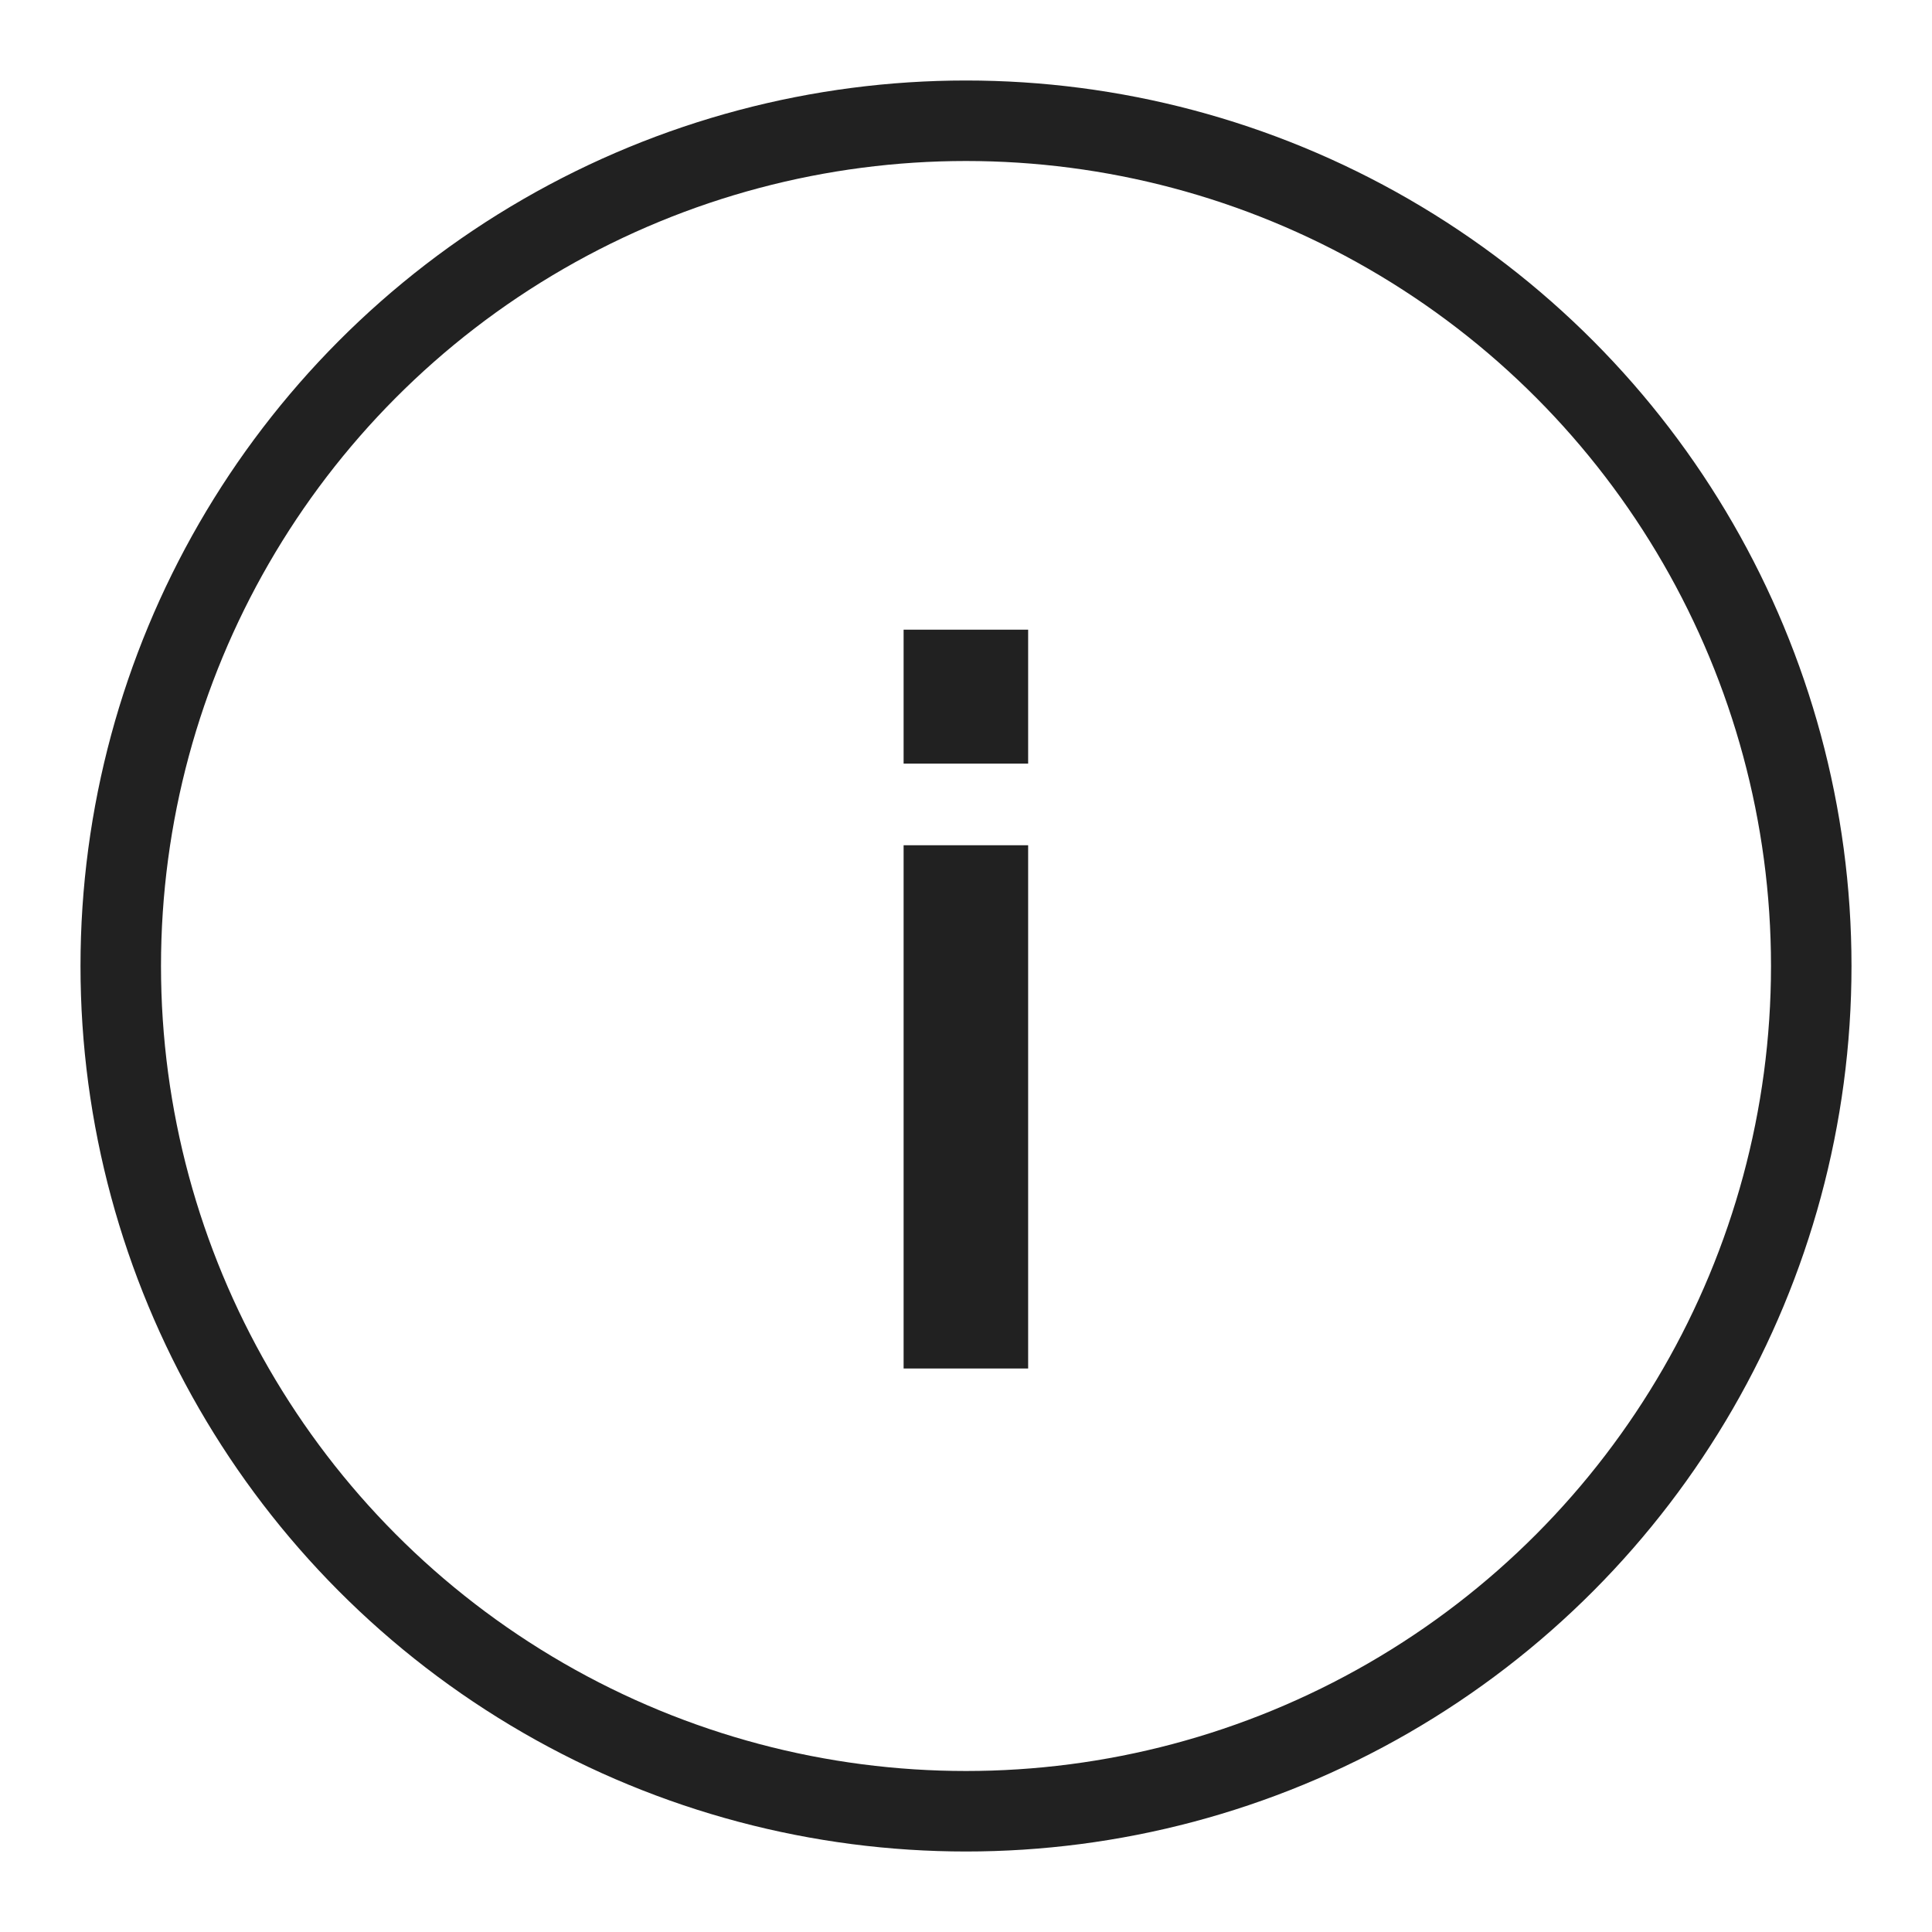
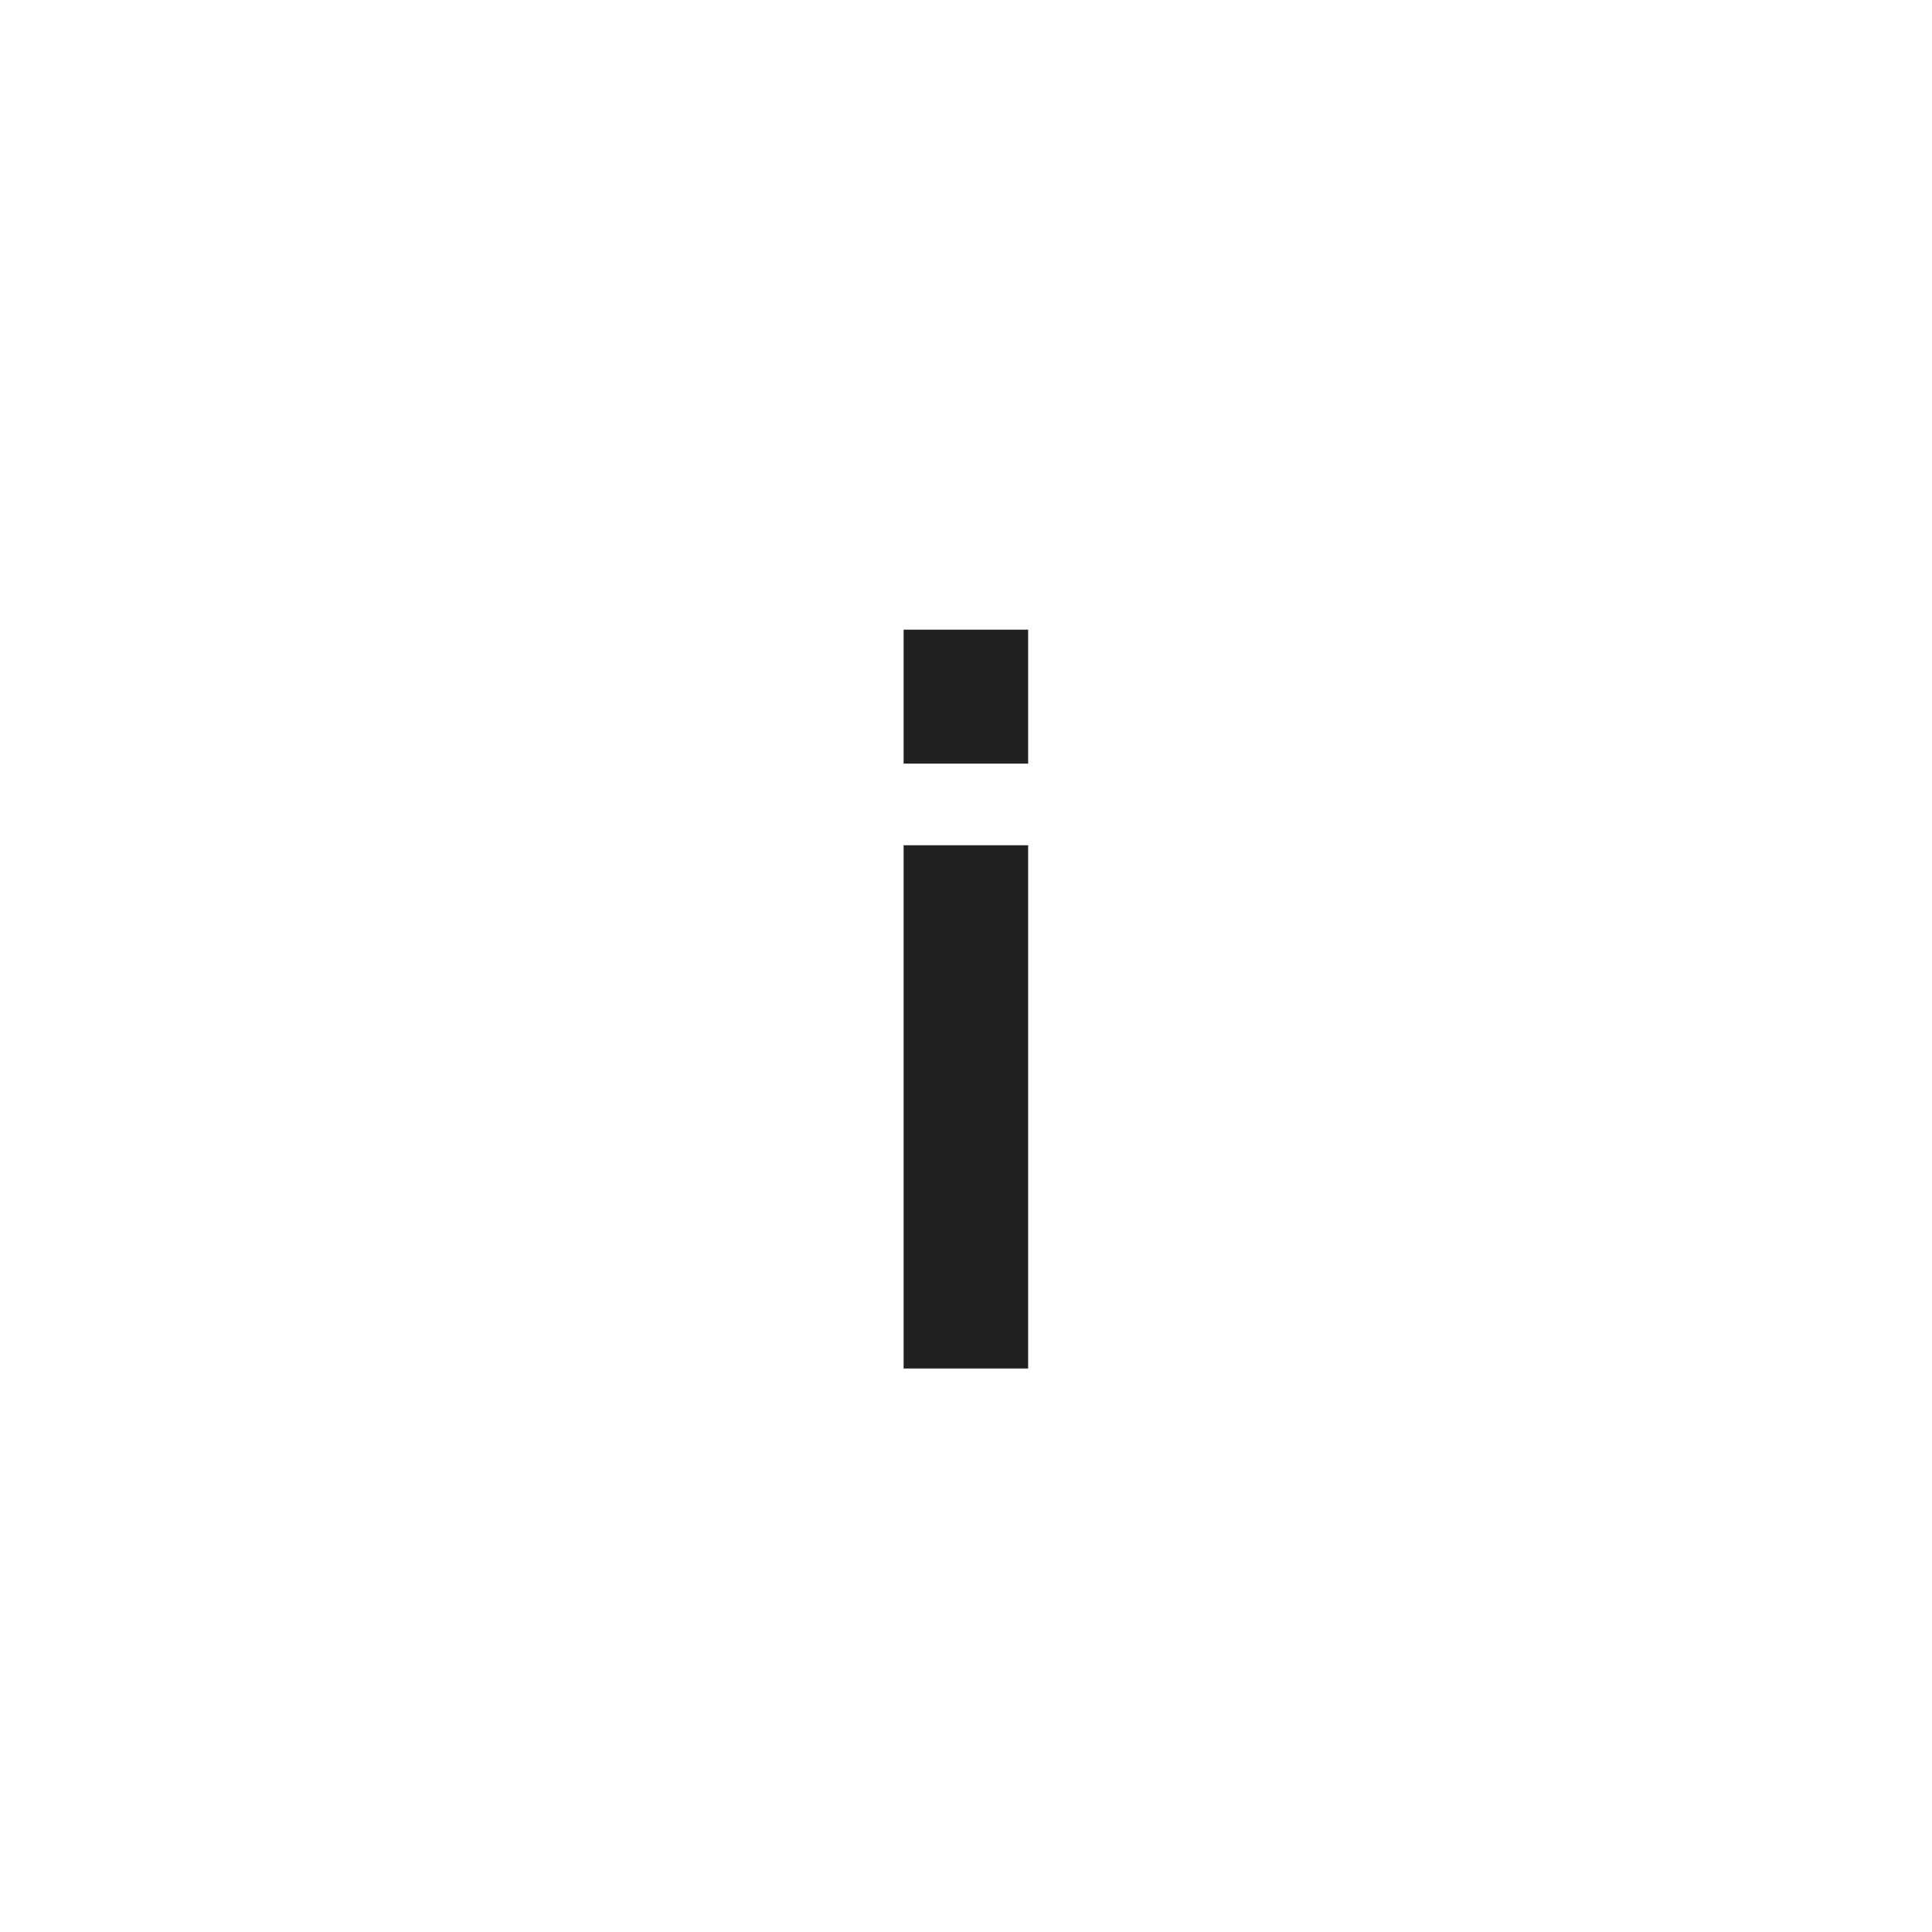
<svg xmlns="http://www.w3.org/2000/svg" width="24" height="24" viewBox="0 0 24 24" fill="none">
-   <path d="M12.772 9.486H11.225V7.822H12.772V9.486ZM12.772 17H11.225V10.5H12.772V17Z" fill="#212121" />
-   <circle cx="12" cy="12" r="10.5" stroke="#212121" />
+   <path d="M12.772 9.486H11.225V7.822H12.772V9.486ZM12.772 17H11.225V10.5H12.772Z" fill="#212121" />
</svg>